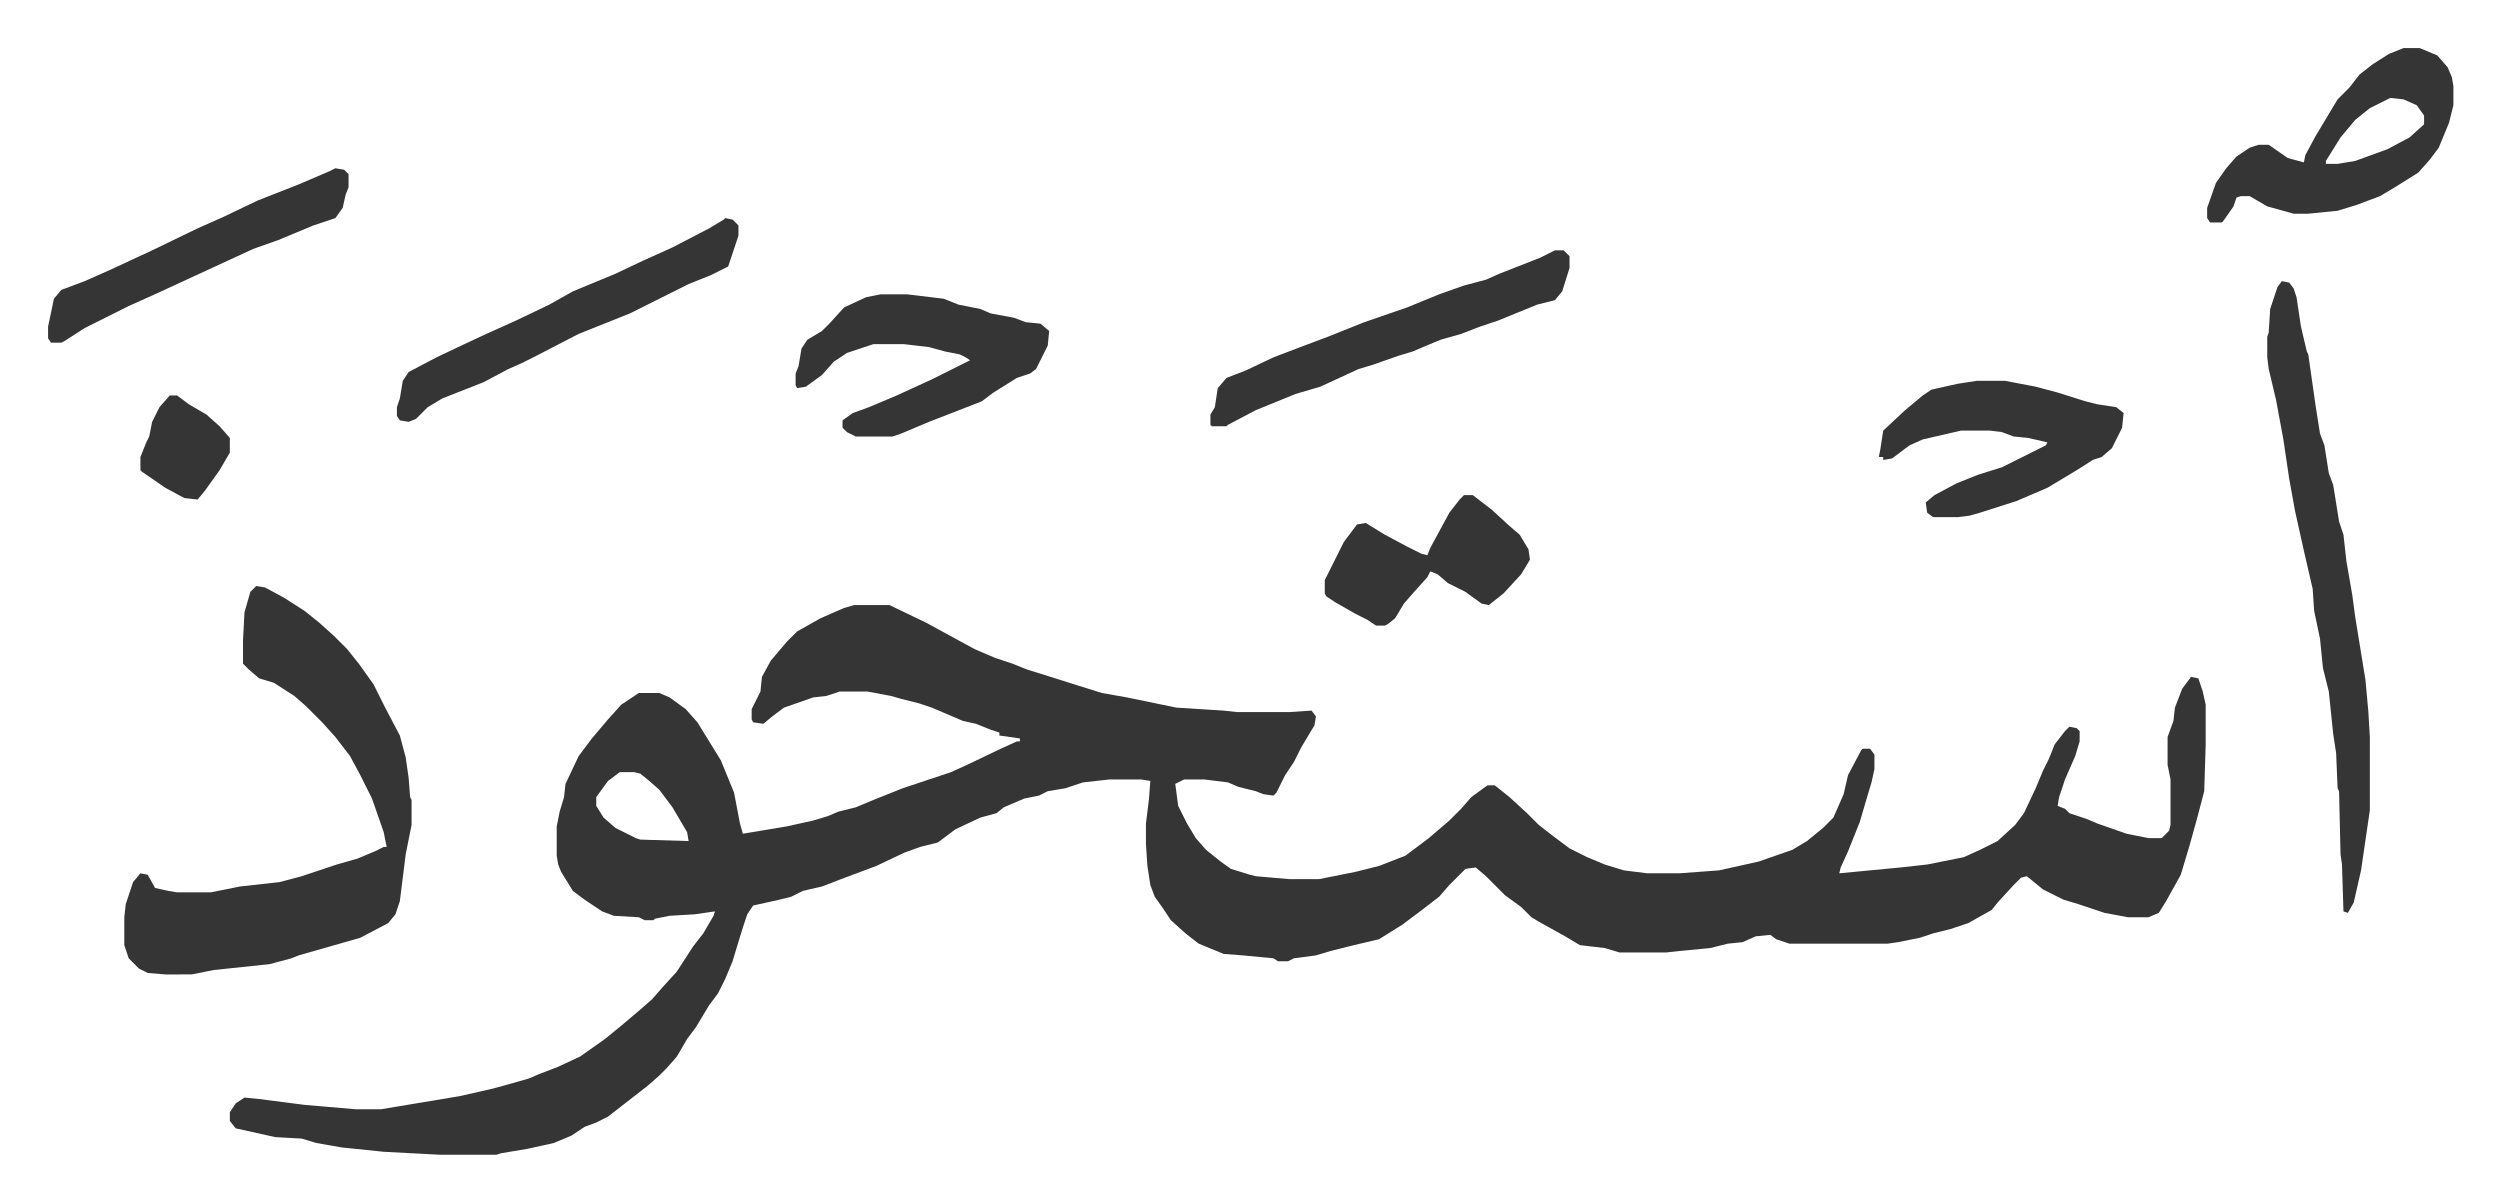
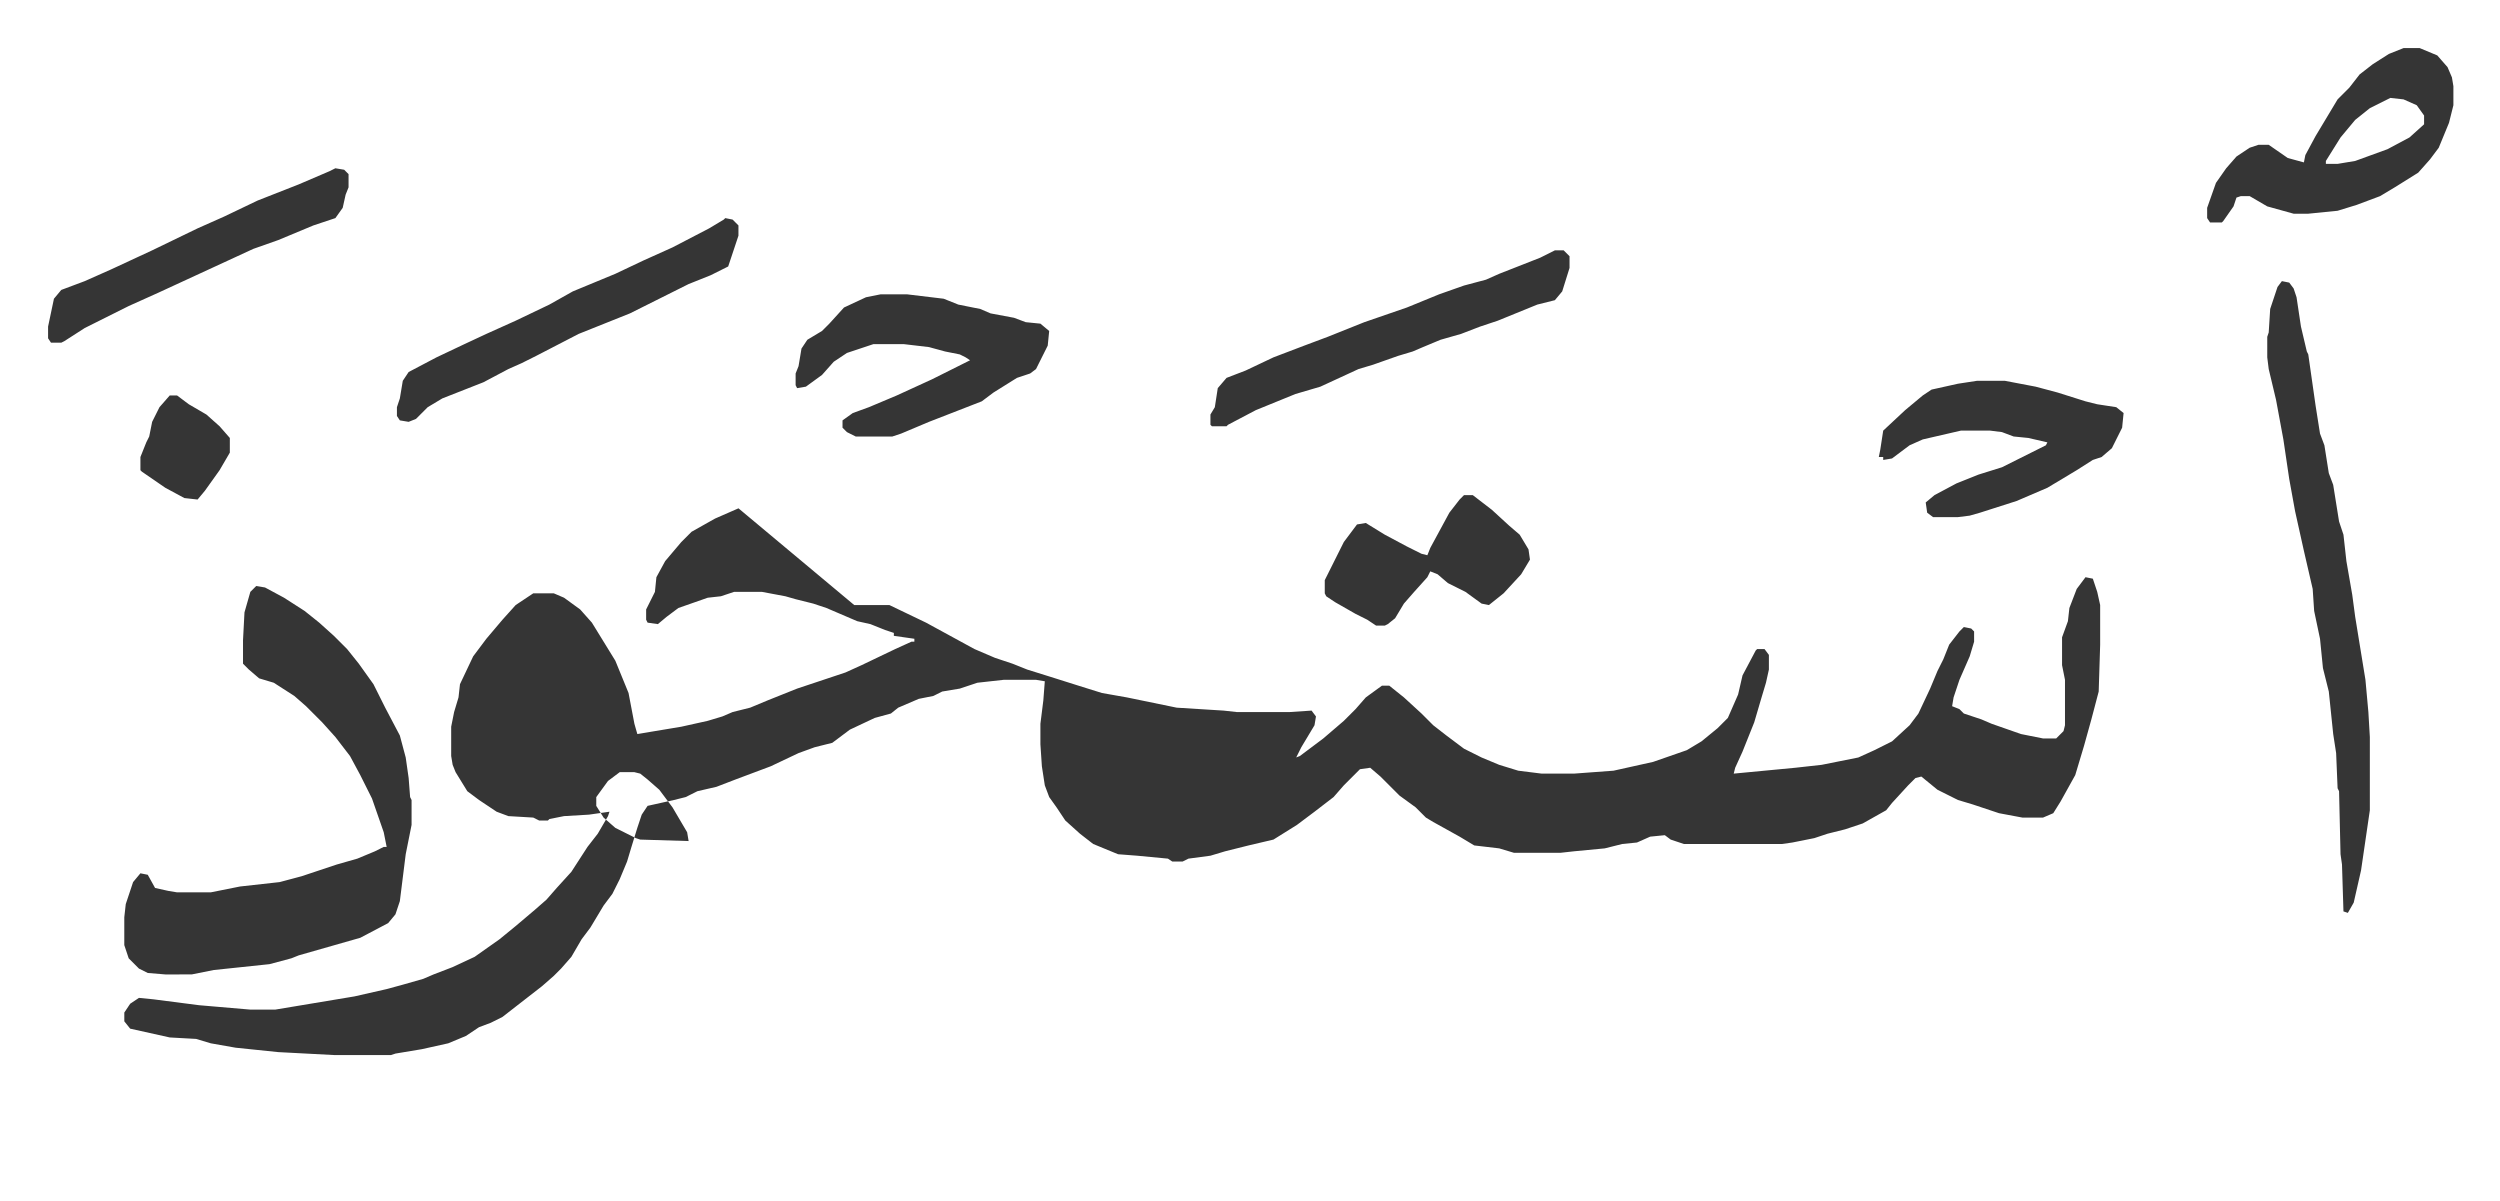
<svg xmlns="http://www.w3.org/2000/svg" role="img" viewBox="-32.80 323.20 1705.60 819.60">
-   <path fill="#353535" id="rule_normal" d="M550 736h24l25 12 11 6 22 12 14 6 12 4 10 4 16 5 19 6 16 5 17 3 34 7 32 2 9 1h36l15-1 3 4-1 6-9 15-5 10-6 9-6 12-2 2-7-1-5-2-12-3-7-3-16-2h-14l-6 3 2 15 6 12 6 10 7 8 10 8 7 5 13 4 4 1 23 2h20l25-5 16-4 18-7 16-12 14-12 8-8 7-8 11-8h5l10 8 12 11 8 8 9 7 12 9 12 6 12 5 13 4 16 2h22l27-2 27-6 23-8 10-6 11-9 7-7 7-16 3-13 9-17 1-1h5l3 4v10l-2 9-3 10-5 17-4 10-4 10-5 11-1 4 42-4 18-2 25-5 11-5 12-6 12-11 6-8 8-17 5-12 4-8 4-10 7-9 3-3 5 1 2 2v7l-3 10-7 16-4 12-1 6 5 2 3 3 12 4 7 3 20 7 15 3h9l5-5 1-4v-31l-2-10v-19l4-11 1-9 5-13 6-8 5 1 3 9 2 9v27l-1 32-5 19-5 18-6 20-10 18-5 8-7 3h-14l-16-3-18-6-10-3-14-7-11-9-4 1-5 5-11 12-4 5-16 9-12 4-12 3-9 3-15 3-7 1h-67l-9-3-4-3-10 1-9 4-10 1-12 3-21 2-9 1h-32l-10-3-17-2-10-6-18-10-5-3-7-7-11-8-5-5-8-8-7-6-7 1-11 11-7 8-13 10-12 9-16 10-17 4-16 4-10 3-15 2-4 2h-7l-3-2-21-2-13-1-17-7-9-7-10-9-6-9-5-7-3-8-2-13-1-15v-14l2-16 1-13-6-1h-22l-18 2-12 4-12 2-6 3-10 2-14 6-5 4-11 3-17 8-12 9-12 3-11 4-19 9-16 6-8 3-13 5-13 3-8 4-8 2-18 4-4 6-3 9-4 13-3 10-5 12-5 10-6 8-9 15-6 8-7 12-7 8-5 5-8 7-18 14-9 7-8 4-8 3-9 6-12 5-18 4-18 3-3 1h-39l-38-2-29-3-17-3-10-3-18-1-27-6-4-5v-6l4-6 6-4 10 1 31 4 35 3h17l18-3 36-6 22-5 11-3 14-4 7-3 13-5 15-7 17-12 11-9 13-11 8-7 7-8 10-11 11-17 7-9 7-12 1-3-14 2-17 1-10 2-1 1h-6l-4-2-17-1-8-3-12-8-8-6-8-13-2-5-1-6v-20l2-10 3-10 1-9 9-19 9-12 11-13 9-10 12-8h14l7 3 11 8 8 9 8 13 8 13 9 22 4 21 2 7 30-5 18-4 10-3 7-3 12-3 12-5 20-8 15-5 18-6 11-5 23-11 11-5h2v-2l-14-2v-2l-6-2-10-4-9-2-21-9-9-3-12-3-7-2-16-3h-19l-9 3-9 1-20 7-8 6-6 5-7-1-1-2v-7l6-12 1-10 6-11 11-13 7-7 16-9 16-7zM390 850l-8 6-8 11v6l5 8 8 7 14 7 3 1 33 1-1-6-10-17-9-12-8-7-5-4-4-1zM142 723l6 1 13 7 14 9 10 8 10 9 9 9 8 10 10 14 8 16 10 19 4 15 2 14 1 13 1 2v17l-4 20-4 32-3 9-5 6-19 10-21 6-21 6-5 2-15 4-38 4-15 3H80l-12-1-6-3-7-7-3-9v-19l1-9 5-15 5-6 5 1 5 9 9 2 6 1h23l20-4 27-3 15-4 24-8 14-4 12-5 6-3h2l-2-10-8-23-8-16-7-13-10-13-9-10-11-11-8-7-14-9-10-3-7-6-4-4v-16l1-19 4-14zm1382-208l5 1 3 4 2 6 3 20 4 17 1 2 5 35 3 19 3 8 3 19 3 8 4 25 3 9 2 18 4 23 2 15 7 43 2 22 1 17v50l-6 41-5 22-4 7-3-1-1-32-1-7-1-43-1-2-1-24-2-13-3-29-4-16-2-20-4-19-1-15-6-26-6-27-4-22-4-27-5-27-5-21-1-8v-14l1-3 1-16 5-15zm-956 9h18l25 3 10 4 15 3 7 3 16 3 8 3 10 1 6 5-1 10-8 16-4 3-9 3-16 10-8 6-36 14-19 8-6 2h-25l-6-3-3-3v-5l7-5 11-4 19-8 24-11 16-8 10-5-3-2-4-2-10-2-11-3-17-2h-21l-18 6-9 6-8 9-11 8-6 1-1-2v-8l2-5 2-12 4-6 10-6 5-5 10-11 15-7zm1039-168h11l12 5 7 8 3 7 1 6v13l-3 12-7 17-6 8-8 9-16 10-10 6-16 6-13 4-20 2h-10l-18-5-12-7h-6l-3 1-2 6-7 10-1 1h-8l-2-3v-7l6-17 7-10 7-8 9-6 6-2h7l13 9 11 3 1-5 7-13 15-25 8-8 7-9 9-7 11-7zm-9 34l-14 7-10 8-10 12-10 16v2h8l12-2 22-8 15-8 10-9v-6l-5-7-9-4zm-282 193h19l21 4 15 4 19 6 8 2 13 2 5 4-1 10-7 14-7 6-6 2-11 7-20 12-21 9-25 8-7 2-8 1h-17l-4-3-1-7 6-5 15-8 15-6 16-5 30-15 1-2-13-3-10-1-8-3-8-1h-20l-26 6-9 4-12 9-6 1v-2h-3l1-5 2-13 15-14 12-10 6-4 18-4zm-288-89h6l4 4v8l-5 16-5 6-12 3-27 11-12 4-13 5-14 4-12 5-7 3-10 3-17 6-10 3-26 12-17 5-27 11-19 10-1 1h-10l-1-1v-7l3-5 2-13 6-7 13-5 19-9 21-8 16-6 25-10 29-10 22-9 17-6 15-4 9-4 28-11zm-566-22l5 1 4 4v7l-7 21-12 6-15 6-16 8-24 12-35 14-29 15-10 5-9 4-17 9-28 11-10 6-8 8-5 2-6-1-2-3v-6l2-6 2-12 4-6 19-10 19-9 15-7 20-9 23-11 16-9 29-12 19-9 20-9 25-13 10-6zm504 189h6l13 10 12 11 7 6 6 10 1 7-6 10-12 13-10 8-5-1-11-8-12-6-7-6-5-2-2 4-9 10-7 8-6 10-5 4-2 1h-6l-6-4-8-4-14-8-6-4-1-2v-9l8-16 5-10 9-12 6-1 13 8 15 8 10 5 4 1 2-5 13-24 7-9zM196 438l6 1 3 3v9l-2 5-2 9-5 7-15 5-24 10-17 6-26 12-26 12-13 6-20 9-16 8-14 7-14 9-2 1H2l-2-3v-8l4-19 5-6 16-6 18-8 28-13 31-15 18-8 23-11 28-11 21-9zM83 593h5l8 6 12 7 9 8 7 8v10l-7 12-10 14-5 6-9-1-13-7-16-11-1-1v-9l4-10 2-4 2-10 5-10z" />
+   <path fill="#353535" id="rule_normal" d="M550 736h24l25 12 11 6 22 12 14 6 12 4 10 4 16 5 19 6 16 5 17 3 34 7 32 2 9 1h36l15-1 3 4-1 6-9 15-5 10-6 9-6 12-2 2-7-1-5-2-12-3-7-3-16-2h-14h20l25-5 16-4 18-7 16-12 14-12 8-8 7-8 11-8h5l10 8 12 11 8 8 9 7 12 9 12 6 12 5 13 4 16 2h22l27-2 27-6 23-8 10-6 11-9 7-7 7-16 3-13 9-17 1-1h5l3 4v10l-2 9-3 10-5 17-4 10-4 10-5 11-1 4 42-4 18-2 25-5 11-5 12-6 12-11 6-8 8-17 5-12 4-8 4-10 7-9 3-3 5 1 2 2v7l-3 10-7 16-4 12-1 6 5 2 3 3 12 4 7 3 20 7 15 3h9l5-5 1-4v-31l-2-10v-19l4-11 1-9 5-13 6-8 5 1 3 9 2 9v27l-1 32-5 19-5 18-6 20-10 18-5 8-7 3h-14l-16-3-18-6-10-3-14-7-11-9-4 1-5 5-11 12-4 5-16 9-12 4-12 3-9 3-15 3-7 1h-67l-9-3-4-3-10 1-9 4-10 1-12 3-21 2-9 1h-32l-10-3-17-2-10-6-18-10-5-3-7-7-11-8-5-5-8-8-7-6-7 1-11 11-7 8-13 10-12 9-16 10-17 4-16 4-10 3-15 2-4 2h-7l-3-2-21-2-13-1-17-7-9-7-10-9-6-9-5-7-3-8-2-13-1-15v-14l2-16 1-13-6-1h-22l-18 2-12 4-12 2-6 3-10 2-14 6-5 4-11 3-17 8-12 9-12 3-11 4-19 9-16 6-8 3-13 5-13 3-8 4-8 2-18 4-4 6-3 9-4 13-3 10-5 12-5 10-6 8-9 15-6 8-7 12-7 8-5 5-8 7-18 14-9 7-8 4-8 3-9 6-12 5-18 4-18 3-3 1h-39l-38-2-29-3-17-3-10-3-18-1-27-6-4-5v-6l4-6 6-4 10 1 31 4 35 3h17l18-3 36-6 22-5 11-3 14-4 7-3 13-5 15-7 17-12 11-9 13-11 8-7 7-8 10-11 11-17 7-9 7-12 1-3-14 2-17 1-10 2-1 1h-6l-4-2-17-1-8-3-12-8-8-6-8-13-2-5-1-6v-20l2-10 3-10 1-9 9-19 9-12 11-13 9-10 12-8h14l7 3 11 8 8 9 8 13 8 13 9 22 4 21 2 7 30-5 18-4 10-3 7-3 12-3 12-5 20-8 15-5 18-6 11-5 23-11 11-5h2v-2l-14-2v-2l-6-2-10-4-9-2-21-9-9-3-12-3-7-2-16-3h-19l-9 3-9 1-20 7-8 6-6 5-7-1-1-2v-7l6-12 1-10 6-11 11-13 7-7 16-9 16-7zM390 850l-8 6-8 11v6l5 8 8 7 14 7 3 1 33 1-1-6-10-17-9-12-8-7-5-4-4-1zM142 723l6 1 13 7 14 9 10 8 10 9 9 9 8 10 10 14 8 16 10 19 4 15 2 14 1 13 1 2v17l-4 20-4 32-3 9-5 6-19 10-21 6-21 6-5 2-15 4-38 4-15 3H80l-12-1-6-3-7-7-3-9v-19l1-9 5-15 5-6 5 1 5 9 9 2 6 1h23l20-4 27-3 15-4 24-8 14-4 12-5 6-3h2l-2-10-8-23-8-16-7-13-10-13-9-10-11-11-8-7-14-9-10-3-7-6-4-4v-16l1-19 4-14zm1382-208l5 1 3 4 2 6 3 20 4 17 1 2 5 35 3 19 3 8 3 19 3 8 4 25 3 9 2 18 4 23 2 15 7 43 2 22 1 17v50l-6 41-5 22-4 7-3-1-1-32-1-7-1-43-1-2-1-24-2-13-3-29-4-16-2-20-4-19-1-15-6-26-6-27-4-22-4-27-5-27-5-21-1-8v-14l1-3 1-16 5-15zm-956 9h18l25 3 10 4 15 3 7 3 16 3 8 3 10 1 6 5-1 10-8 16-4 3-9 3-16 10-8 6-36 14-19 8-6 2h-25l-6-3-3-3v-5l7-5 11-4 19-8 24-11 16-8 10-5-3-2-4-2-10-2-11-3-17-2h-21l-18 6-9 6-8 9-11 8-6 1-1-2v-8l2-5 2-12 4-6 10-6 5-5 10-11 15-7zm1039-168h11l12 5 7 8 3 7 1 6v13l-3 12-7 17-6 8-8 9-16 10-10 6-16 6-13 4-20 2h-10l-18-5-12-7h-6l-3 1-2 6-7 10-1 1h-8l-2-3v-7l6-17 7-10 7-8 9-6 6-2h7l13 9 11 3 1-5 7-13 15-25 8-8 7-9 9-7 11-7zm-9 34l-14 7-10 8-10 12-10 16v2h8l12-2 22-8 15-8 10-9v-6l-5-7-9-4zm-282 193h19l21 4 15 4 19 6 8 2 13 2 5 4-1 10-7 14-7 6-6 2-11 7-20 12-21 9-25 8-7 2-8 1h-17l-4-3-1-7 6-5 15-8 15-6 16-5 30-15 1-2-13-3-10-1-8-3-8-1h-20l-26 6-9 4-12 9-6 1v-2h-3l1-5 2-13 15-14 12-10 6-4 18-4zm-288-89h6l4 4v8l-5 16-5 6-12 3-27 11-12 4-13 5-14 4-12 5-7 3-10 3-17 6-10 3-26 12-17 5-27 11-19 10-1 1h-10l-1-1v-7l3-5 2-13 6-7 13-5 19-9 21-8 16-6 25-10 29-10 22-9 17-6 15-4 9-4 28-11zm-566-22l5 1 4 4v7l-7 21-12 6-15 6-16 8-24 12-35 14-29 15-10 5-9 4-17 9-28 11-10 6-8 8-5 2-6-1-2-3v-6l2-6 2-12 4-6 19-10 19-9 15-7 20-9 23-11 16-9 29-12 19-9 20-9 25-13 10-6zm504 189h6l13 10 12 11 7 6 6 10 1 7-6 10-12 13-10 8-5-1-11-8-12-6-7-6-5-2-2 4-9 10-7 8-6 10-5 4-2 1h-6l-6-4-8-4-14-8-6-4-1-2v-9l8-16 5-10 9-12 6-1 13 8 15 8 10 5 4 1 2-5 13-24 7-9zM196 438l6 1 3 3v9l-2 5-2 9-5 7-15 5-24 10-17 6-26 12-26 12-13 6-20 9-16 8-14 7-14 9-2 1H2l-2-3v-8l4-19 5-6 16-6 18-8 28-13 31-15 18-8 23-11 28-11 21-9zM83 593h5l8 6 12 7 9 8 7 8v10l-7 12-10 14-5 6-9-1-13-7-16-11-1-1v-9l4-10 2-4 2-10 5-10z" />
</svg>